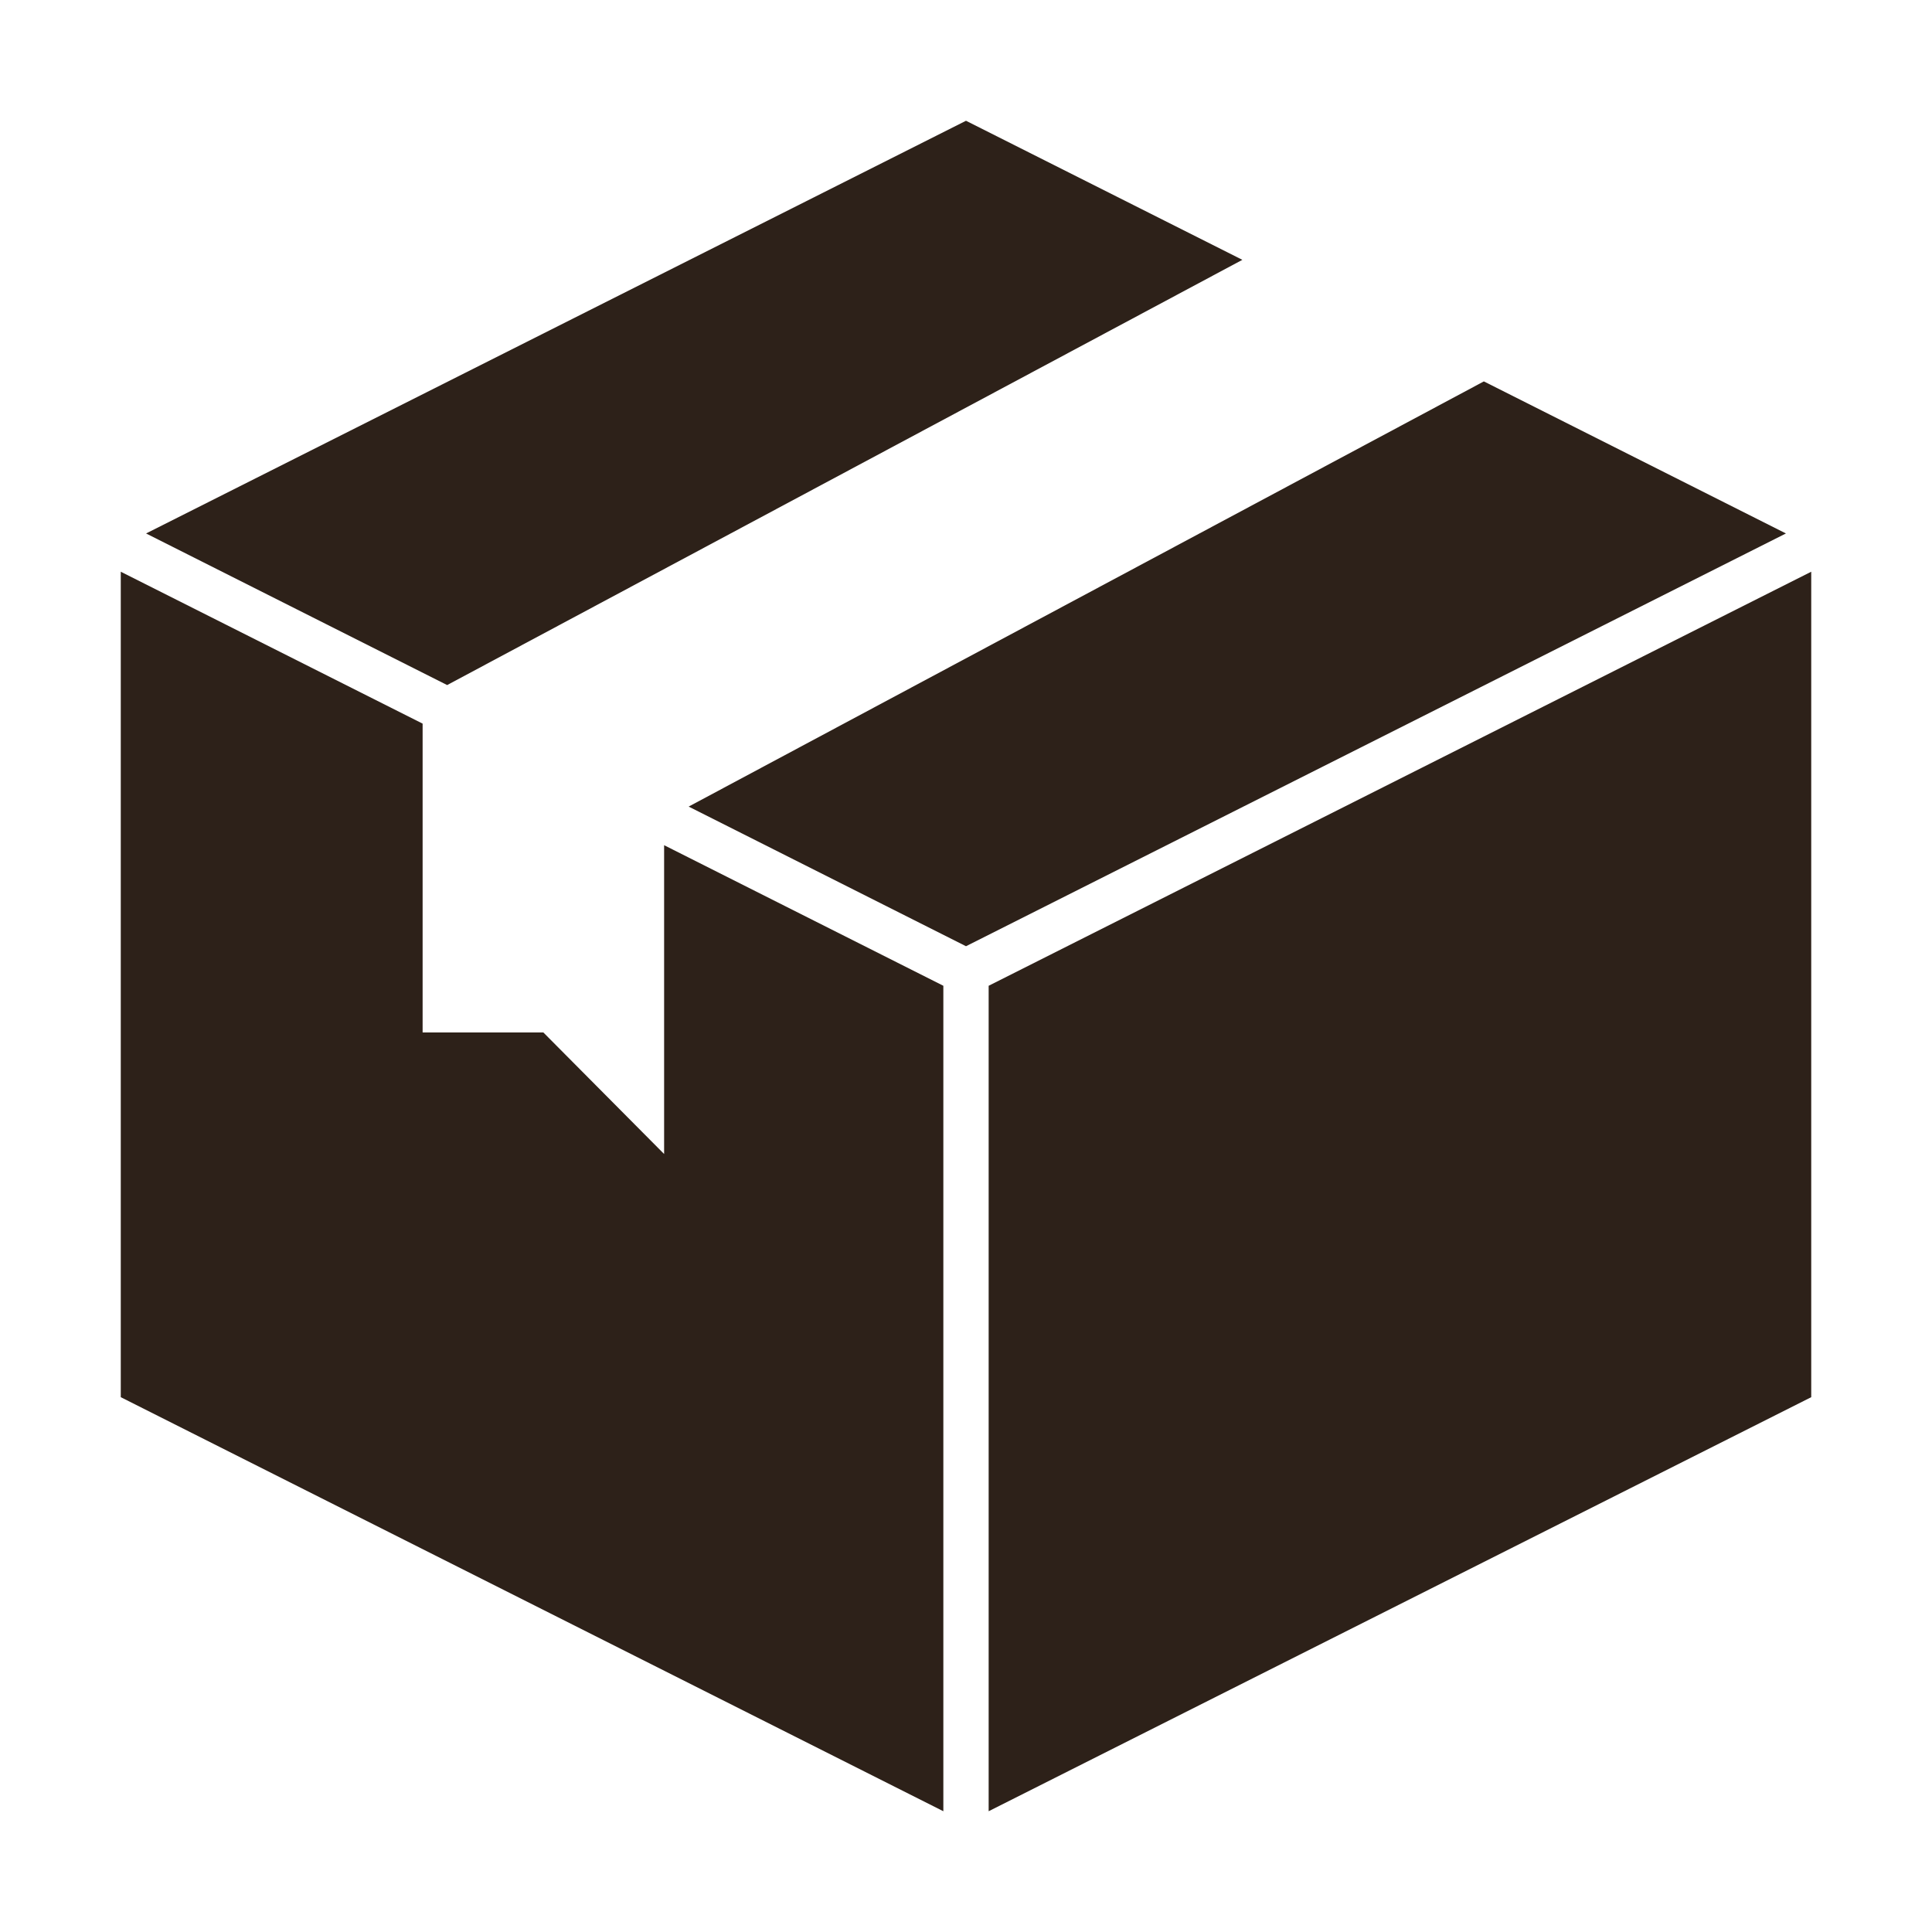
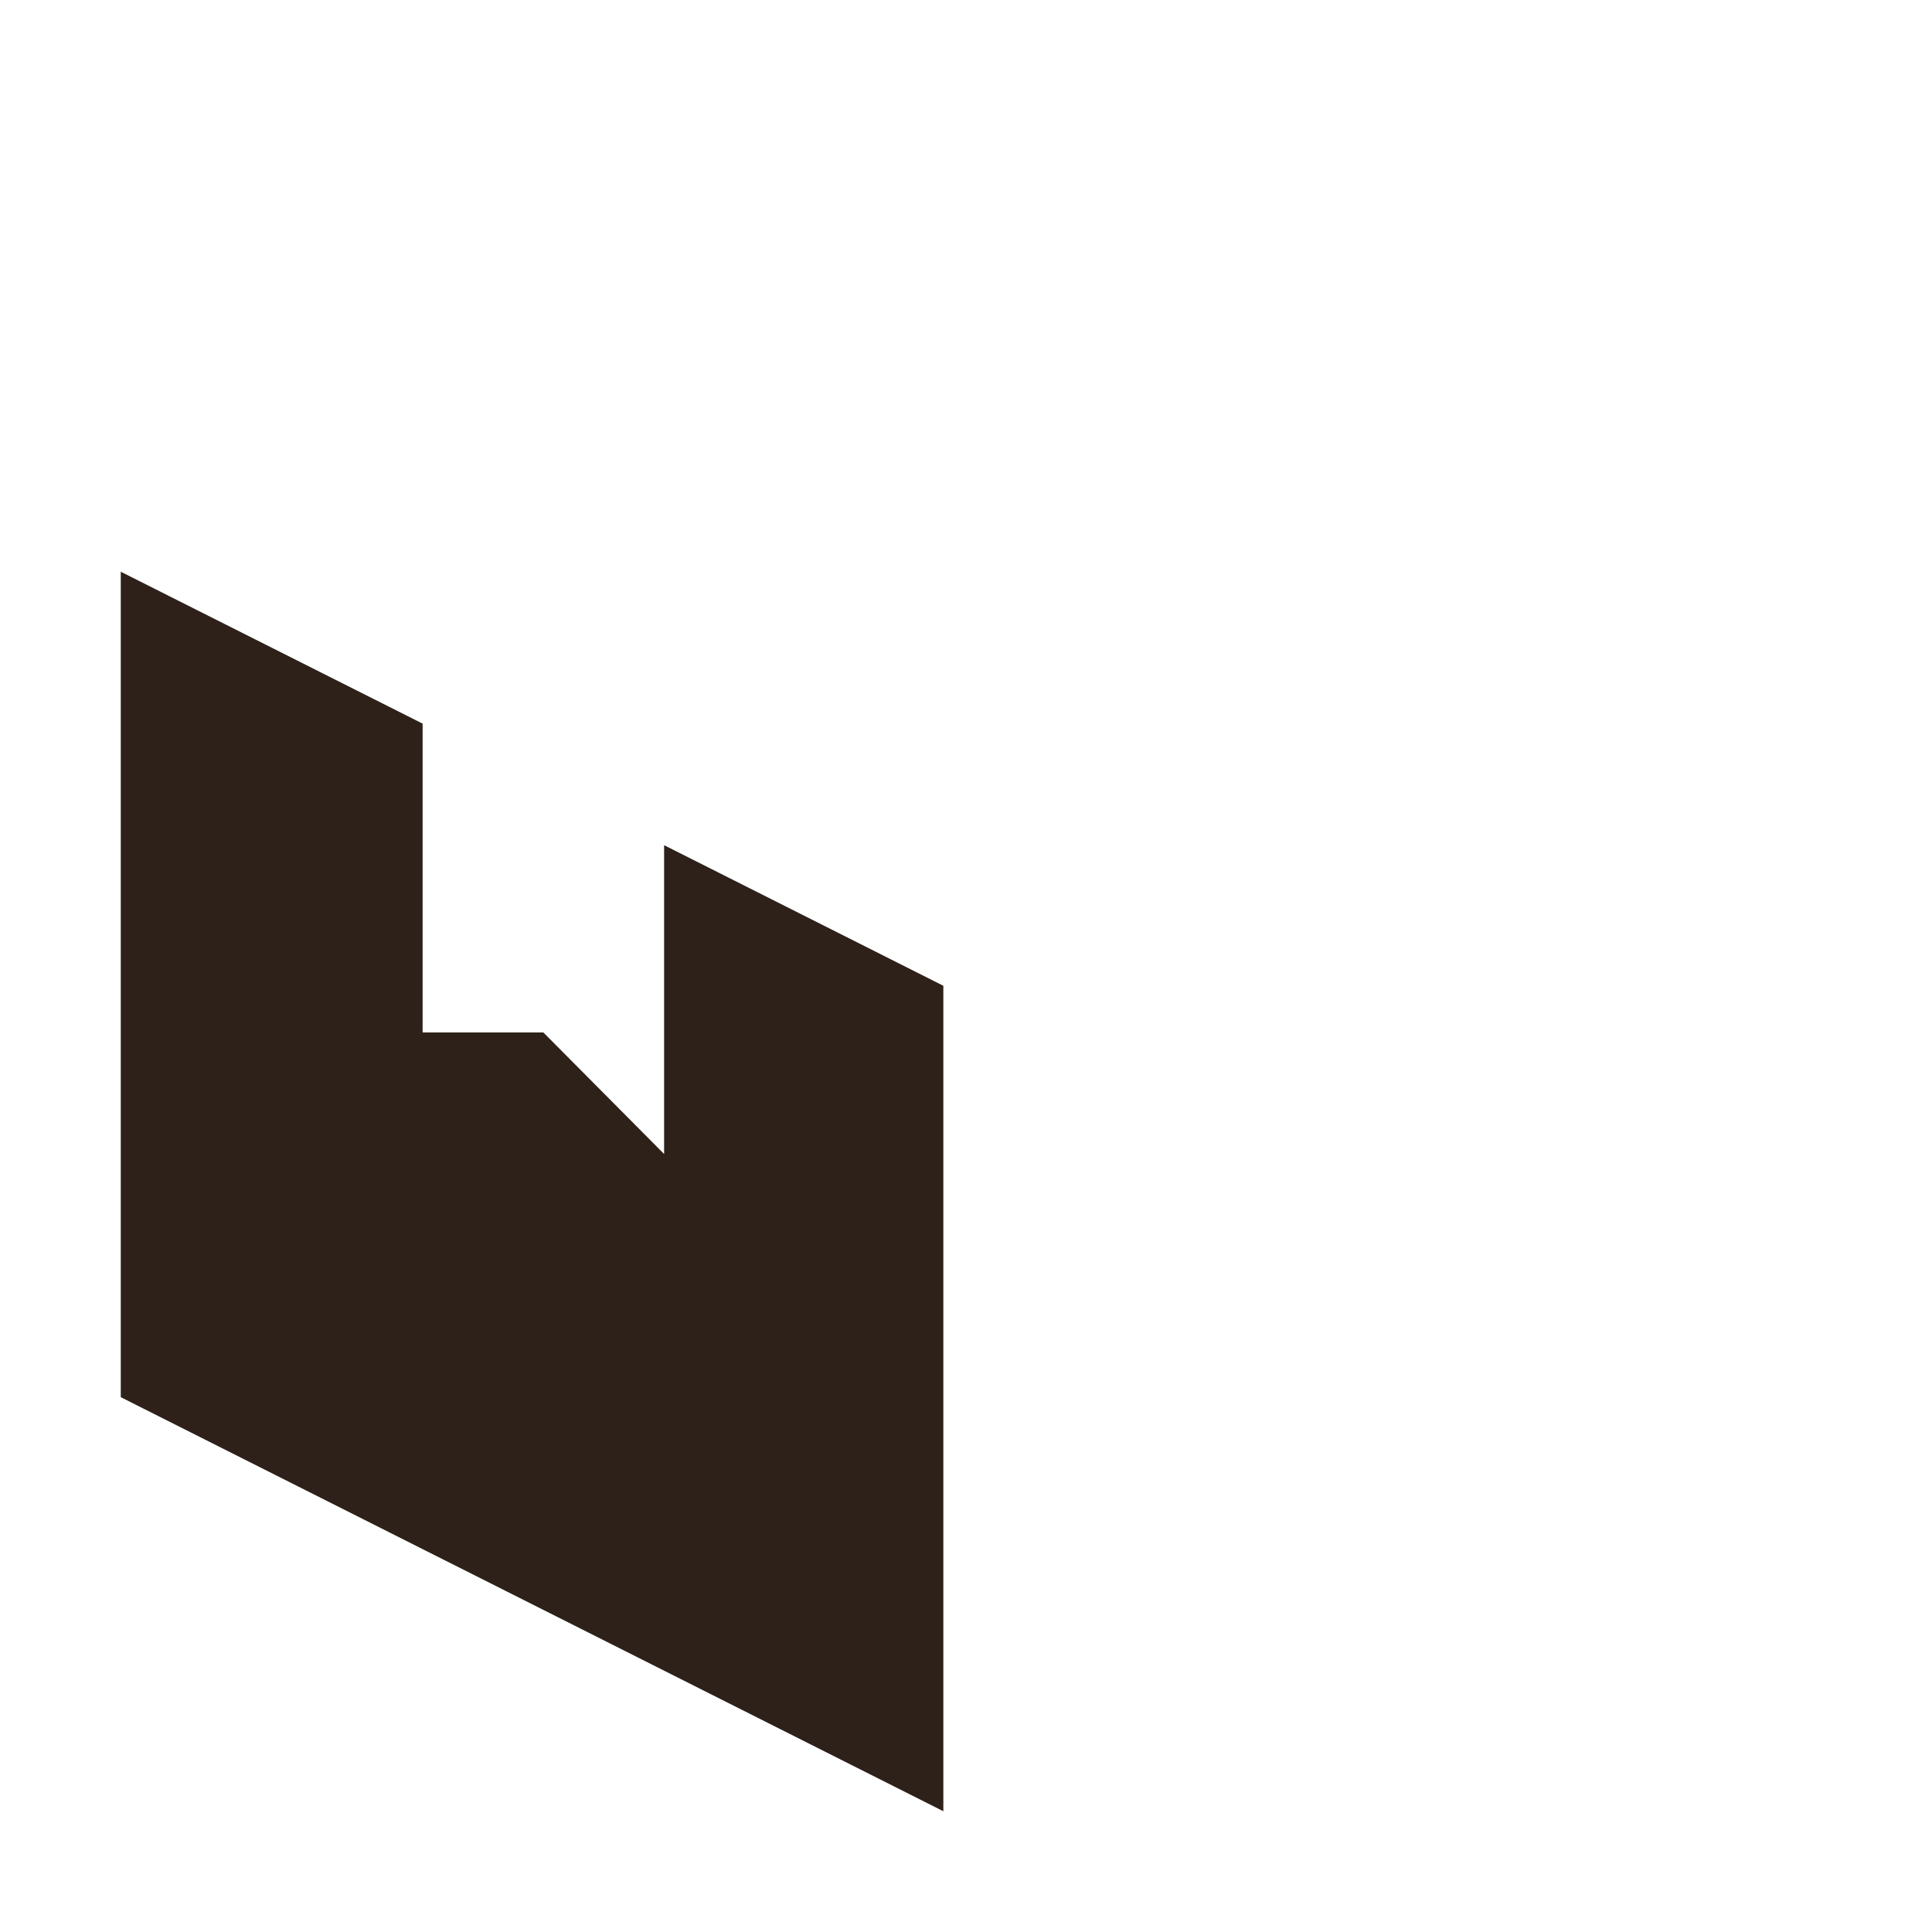
<svg xmlns="http://www.w3.org/2000/svg" width="51" height="51" viewBox="0 0 51 51" fill="none">
-   <path d="M11.804 18.084L32.795 6.859L25.5 3.188L3.856 14.082L11.804 18.084Z" fill="#2D2119" />
-   <path d="M39.17 10.068L18.179 21.292L25.5 24.978L47.144 14.082L39.17 10.068Z" fill="#2D2119" />
  <path d="M24.902 26.022L17.531 22.311V30.463L14.344 27.255H11.156V19.102L3.188 15.092V36.882L24.902 47.812V26.022Z" fill="#2D2119" />
-   <path d="M26.098 26.022V47.812L47.812 36.882V15.092L26.098 26.022Z" fill="#2D2119" />
</svg>